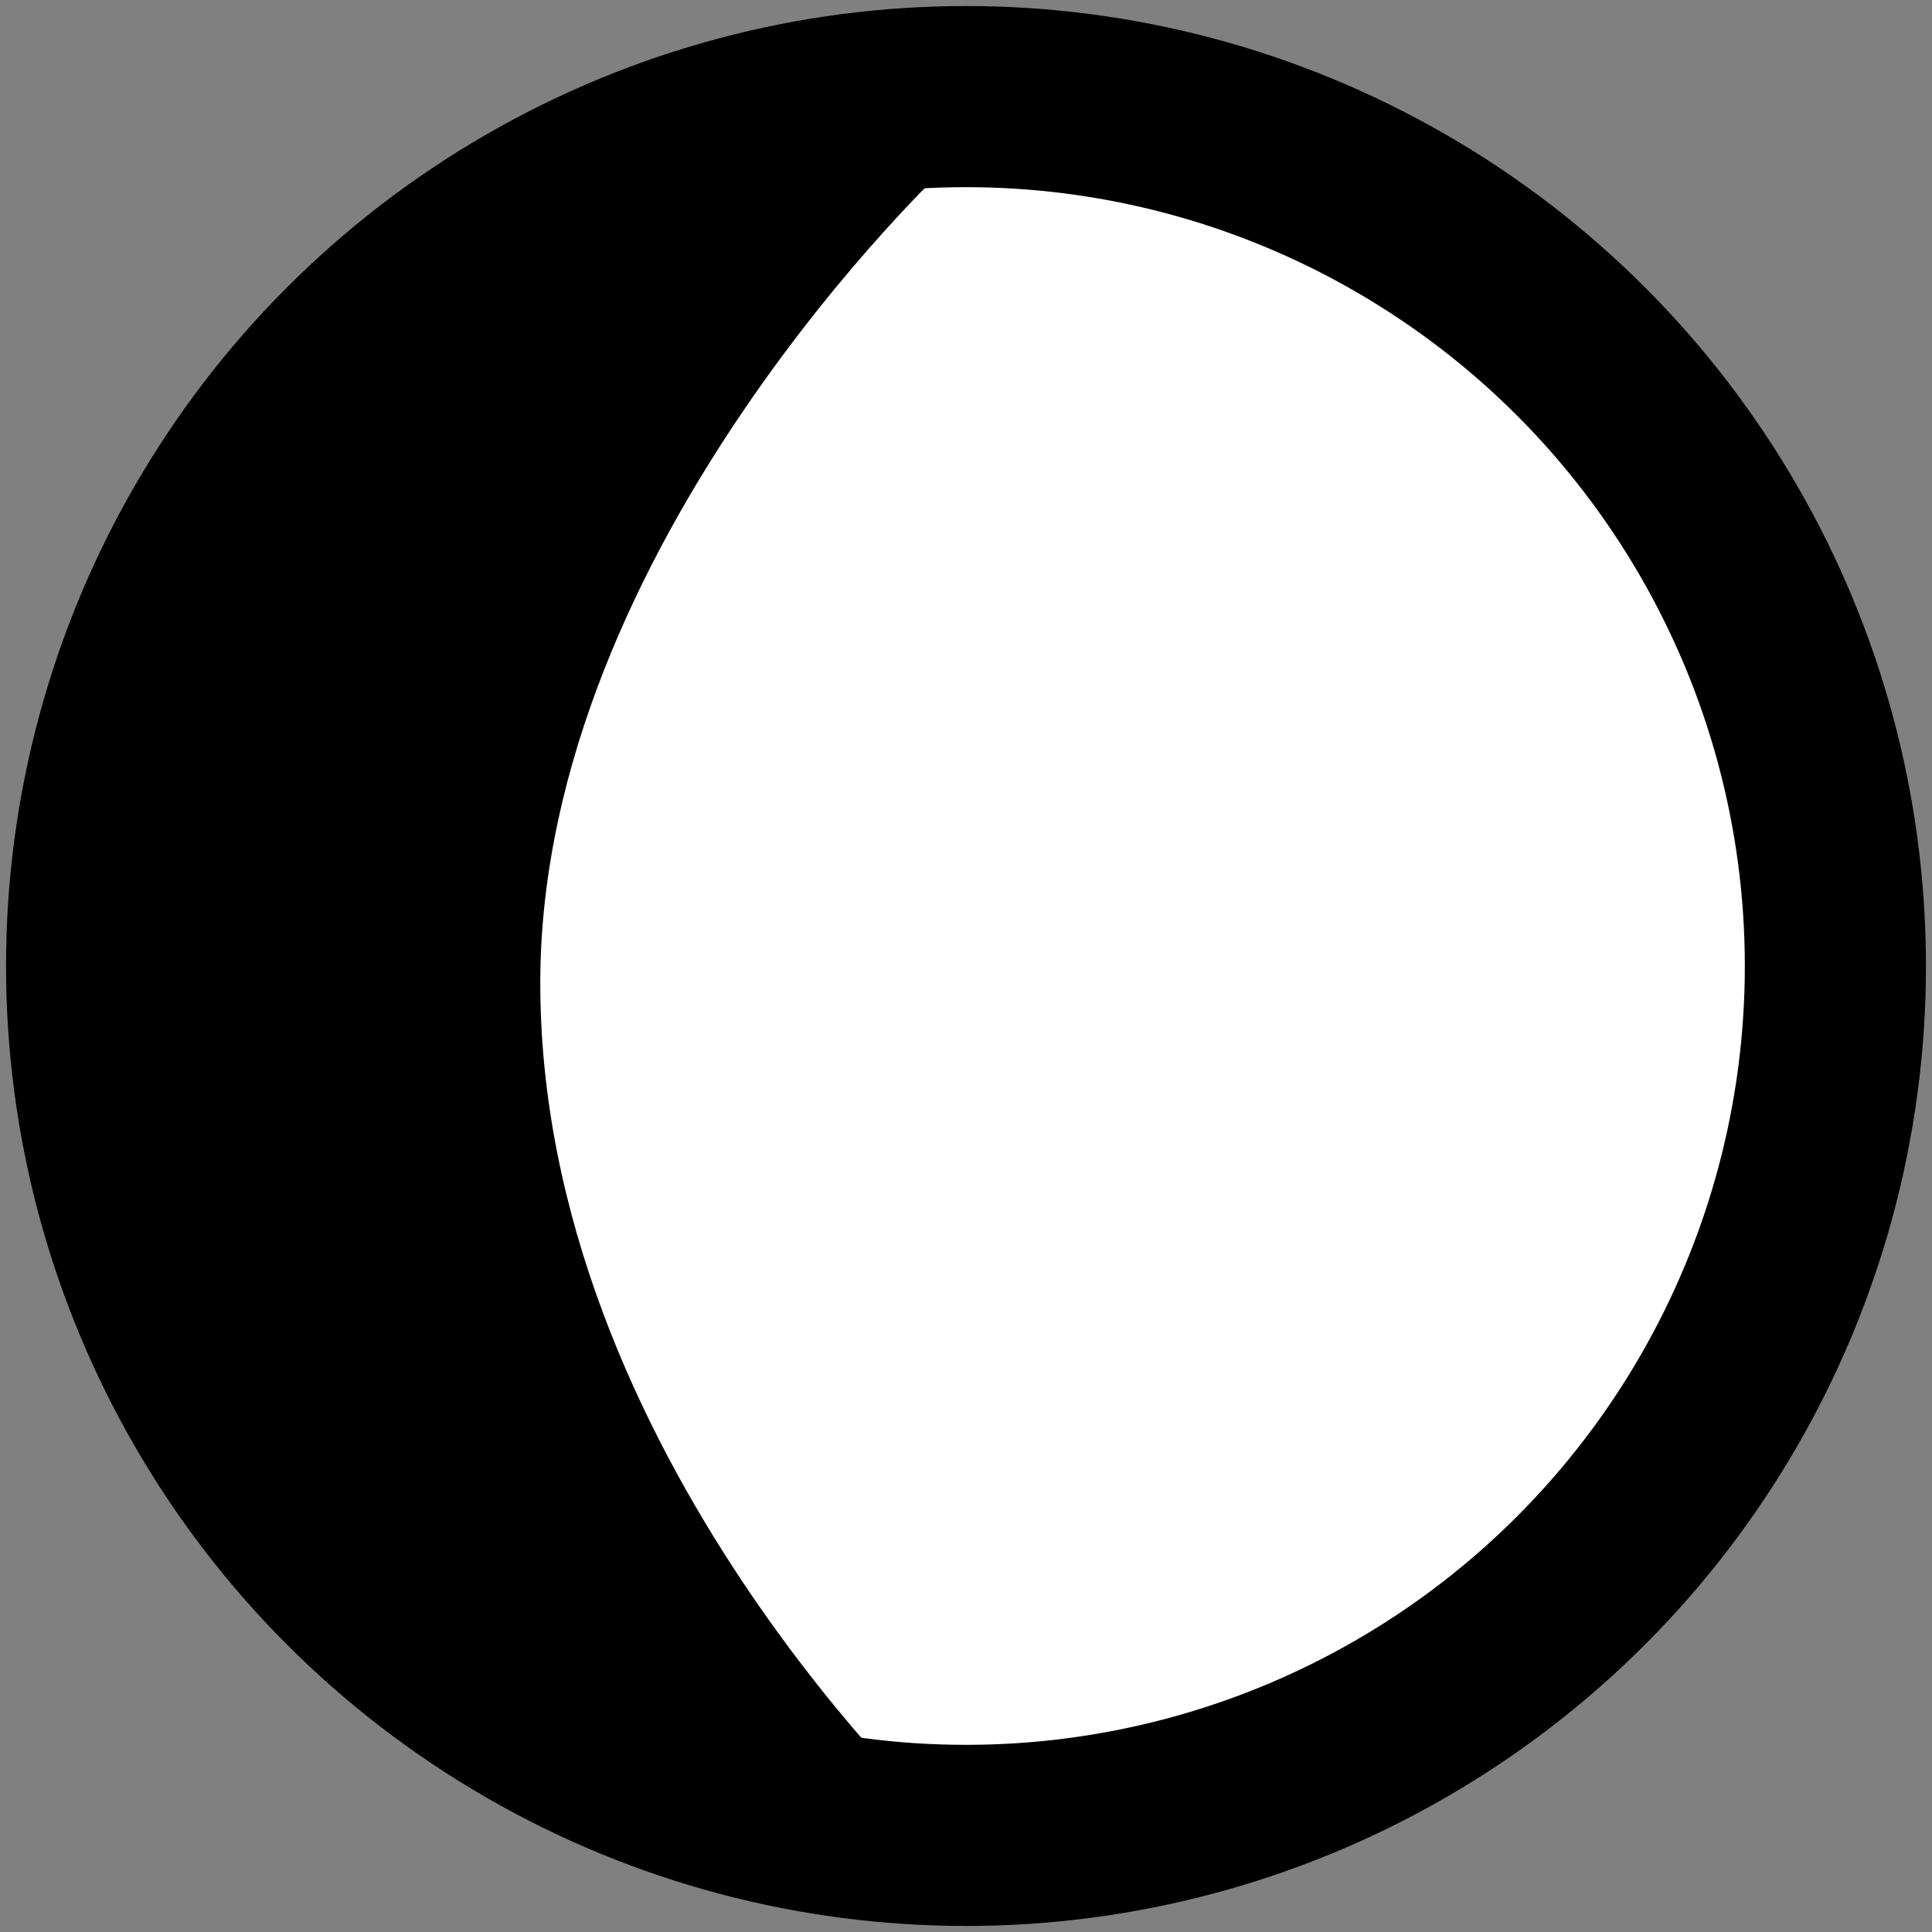
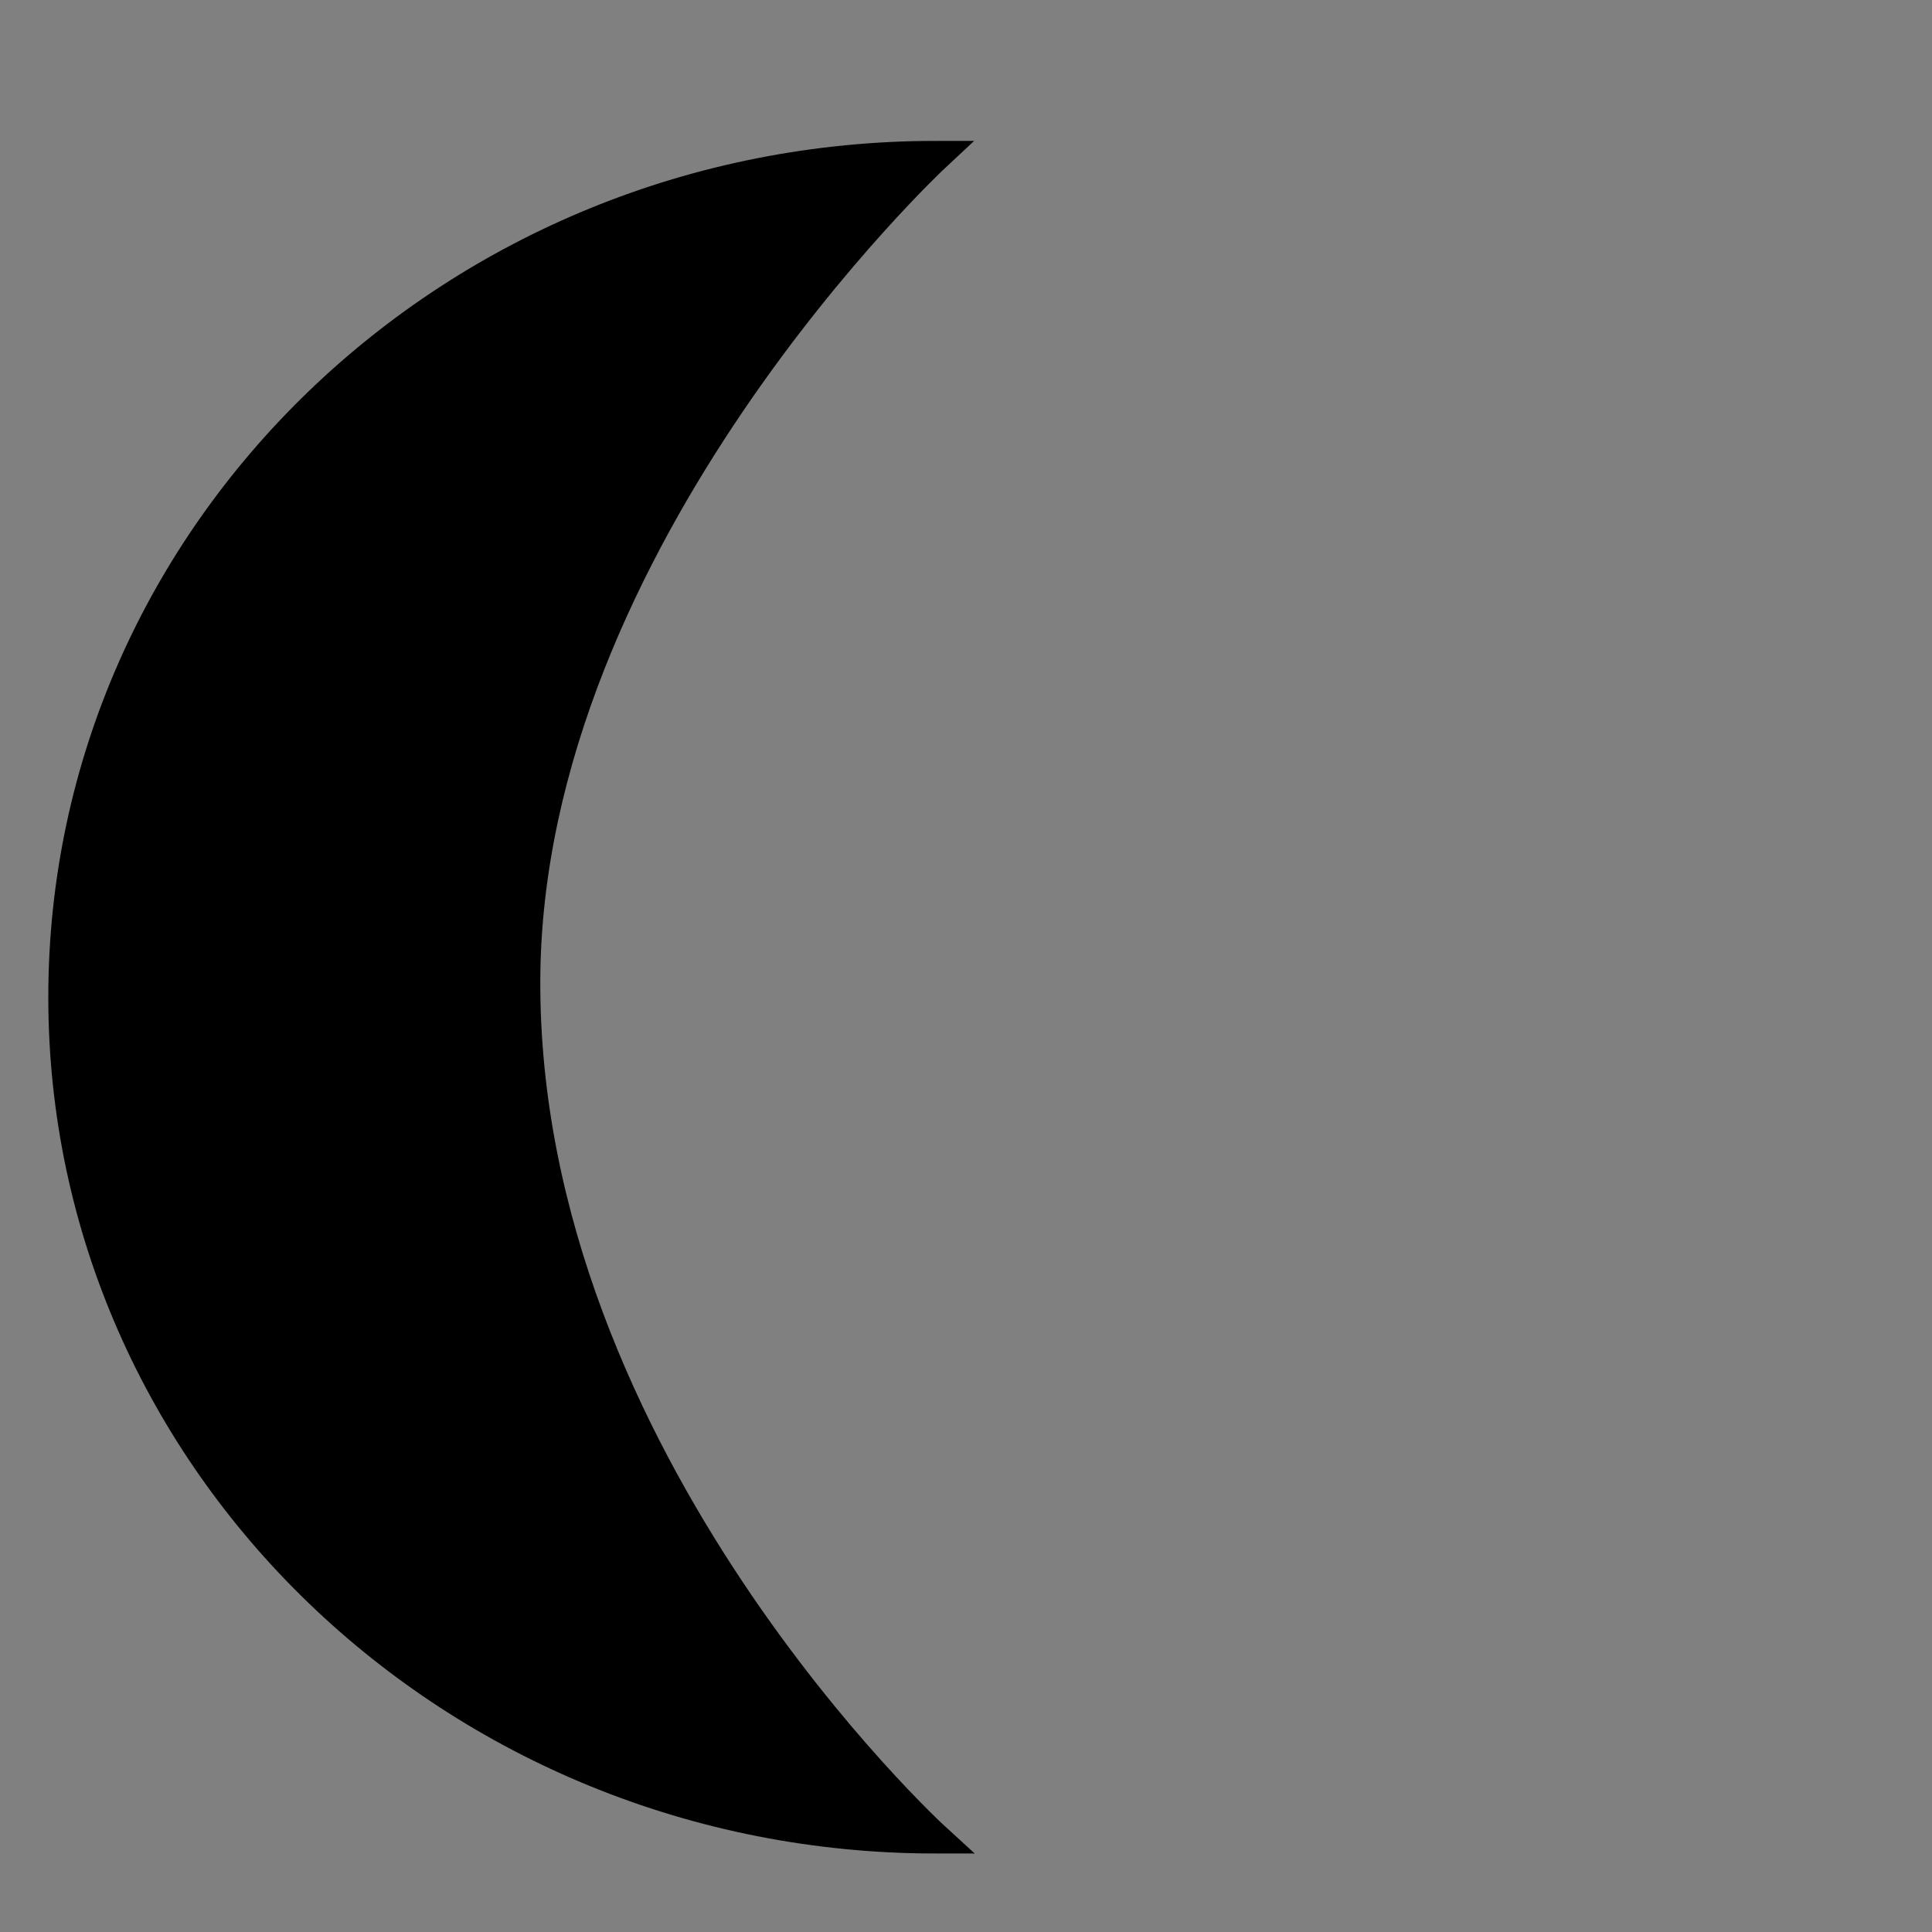
<svg xmlns="http://www.w3.org/2000/svg" width="64" height="64" viewBox="0 0 64 64">
  <rect x="0" y="0" width="64" height="64" fill="#808080" stroke="none" />
  <g>
-     <circle fill="#ffffff" stroke="#000000" stroke-width="6" stroke-miterlimit="10" cx="32.0" cy="32.0" r="28.8" />
    <path stroke="#000000" stroke-miterlimit="10" d="M 31 5.167 C 15.039 5.167 2.1 17.643 2.1 33.033 C 2.1 48.424 15.039 60.9 31 60.9 C 31 60.9 17.345 48.433 17.398 32.477 C 17.447 17.792 31 5.167 31 5.167 Z" />
  </g>
</svg>